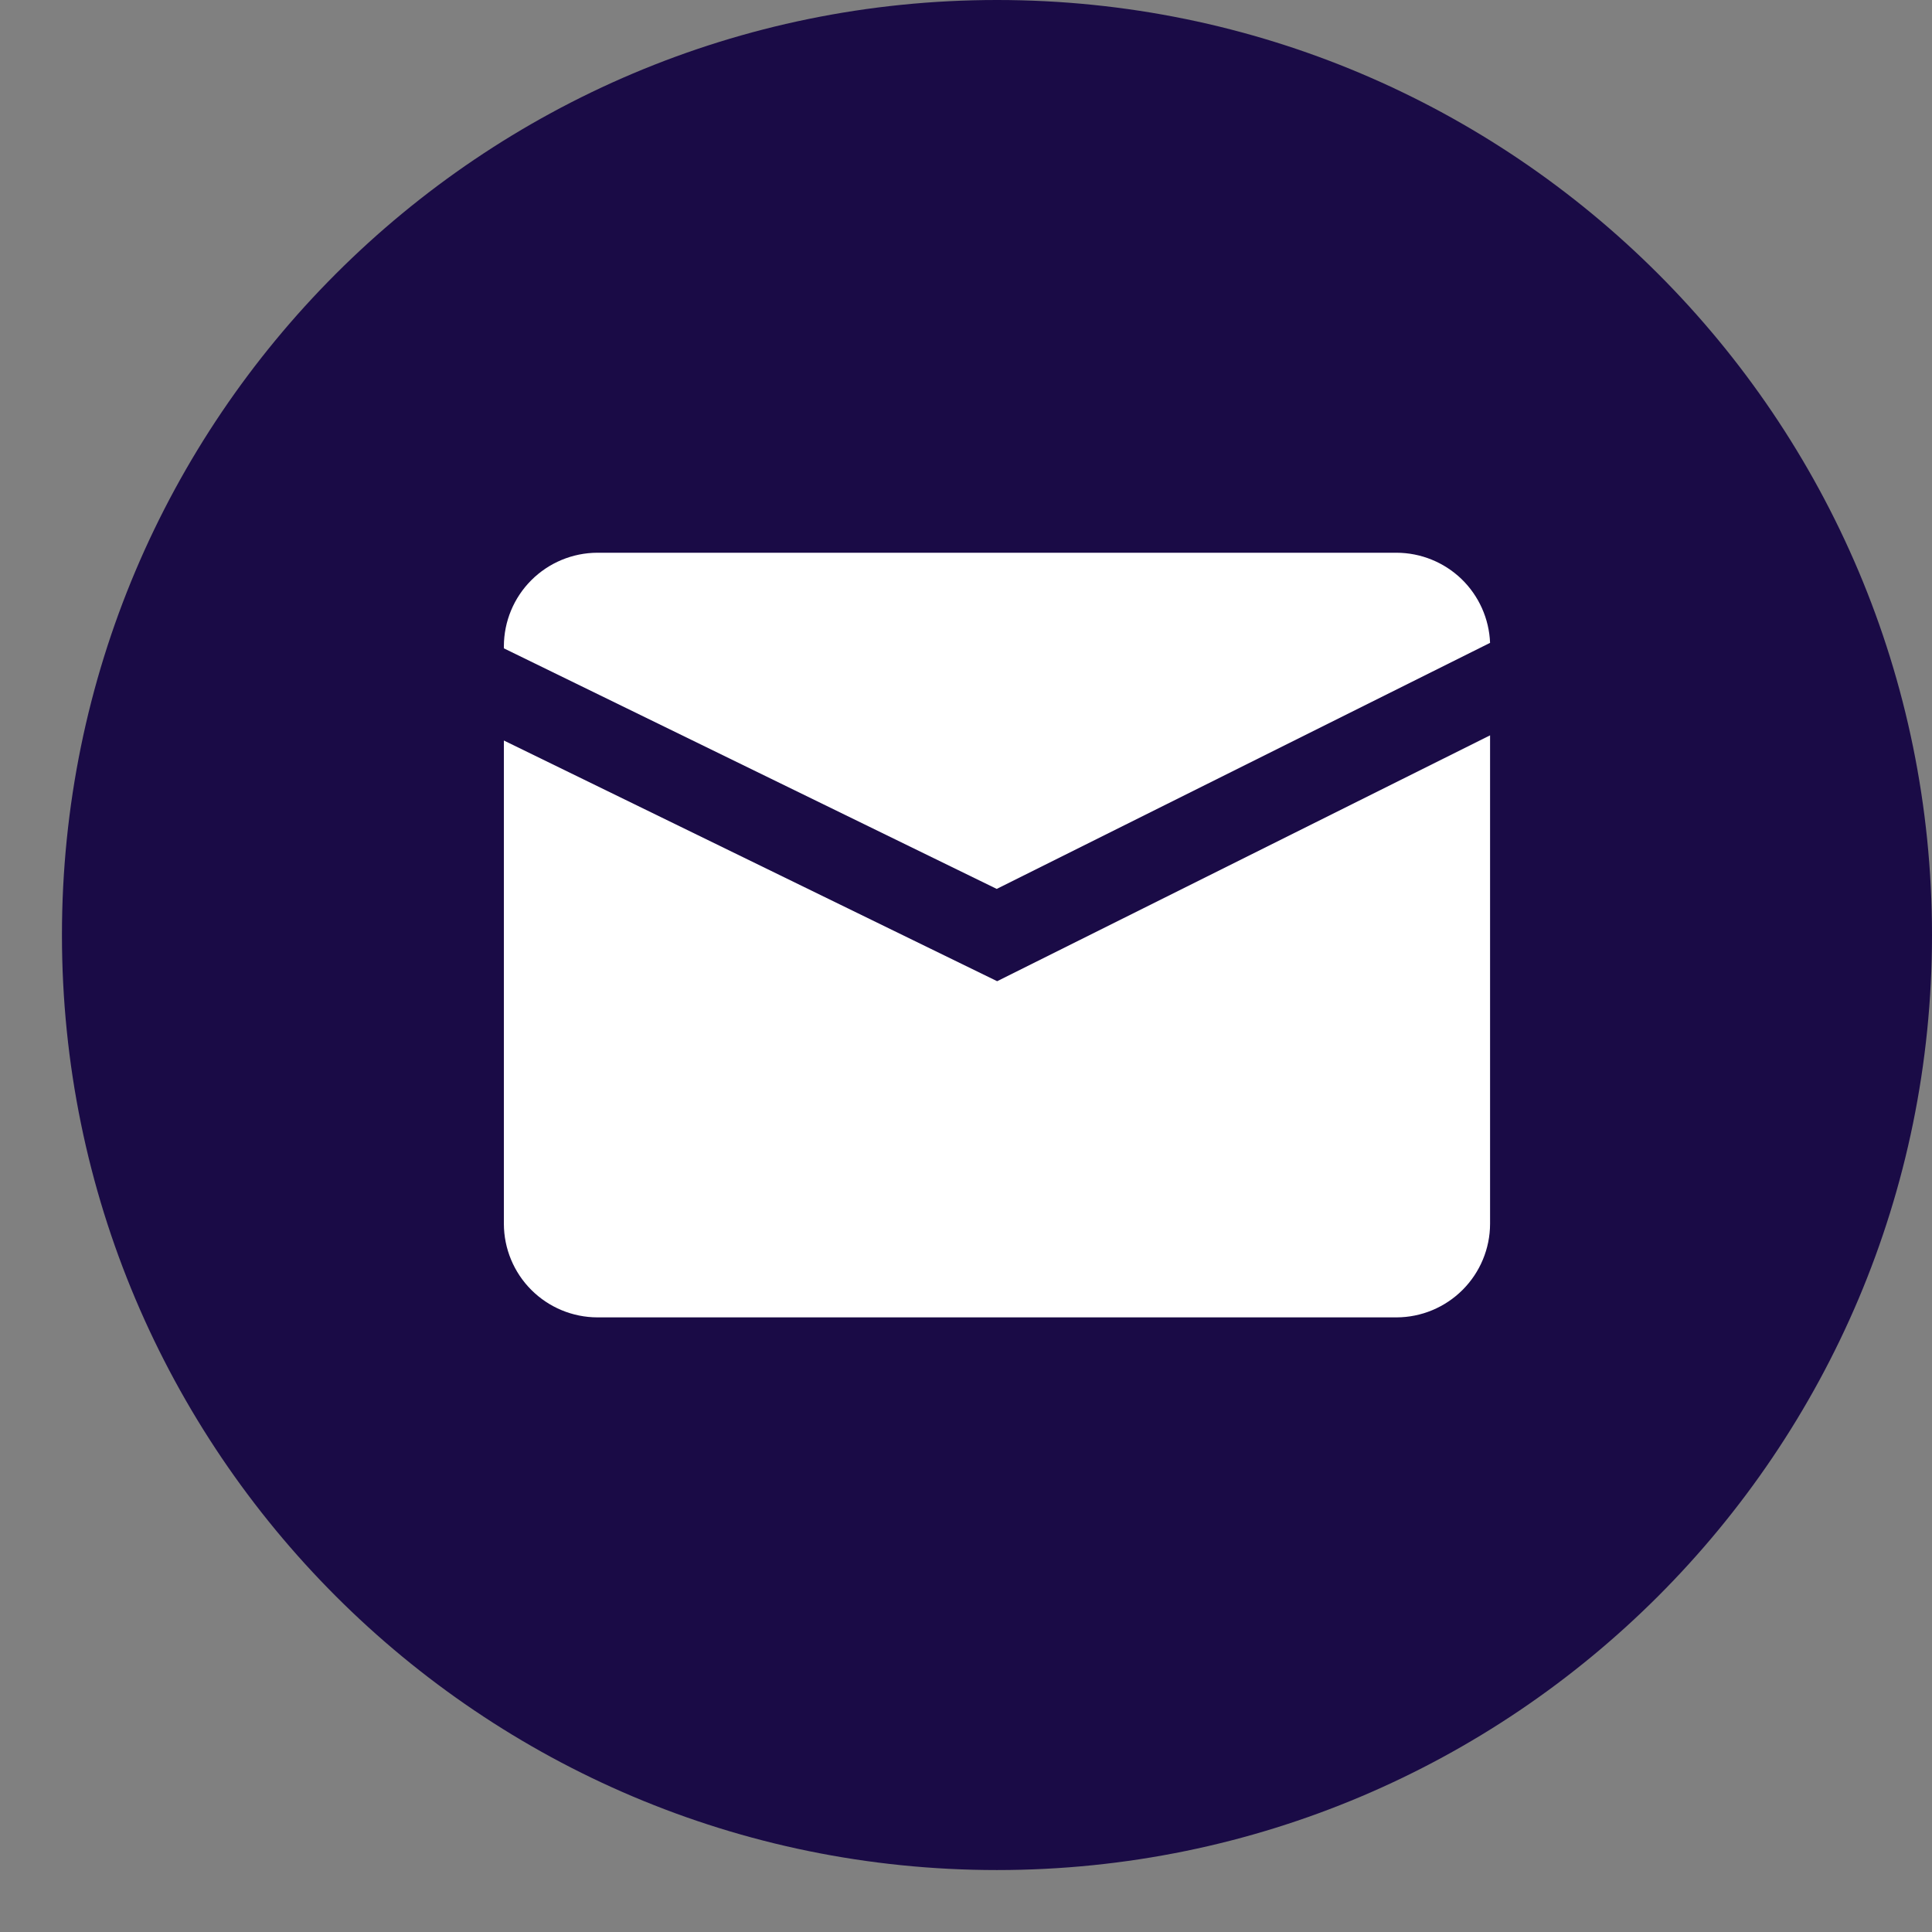
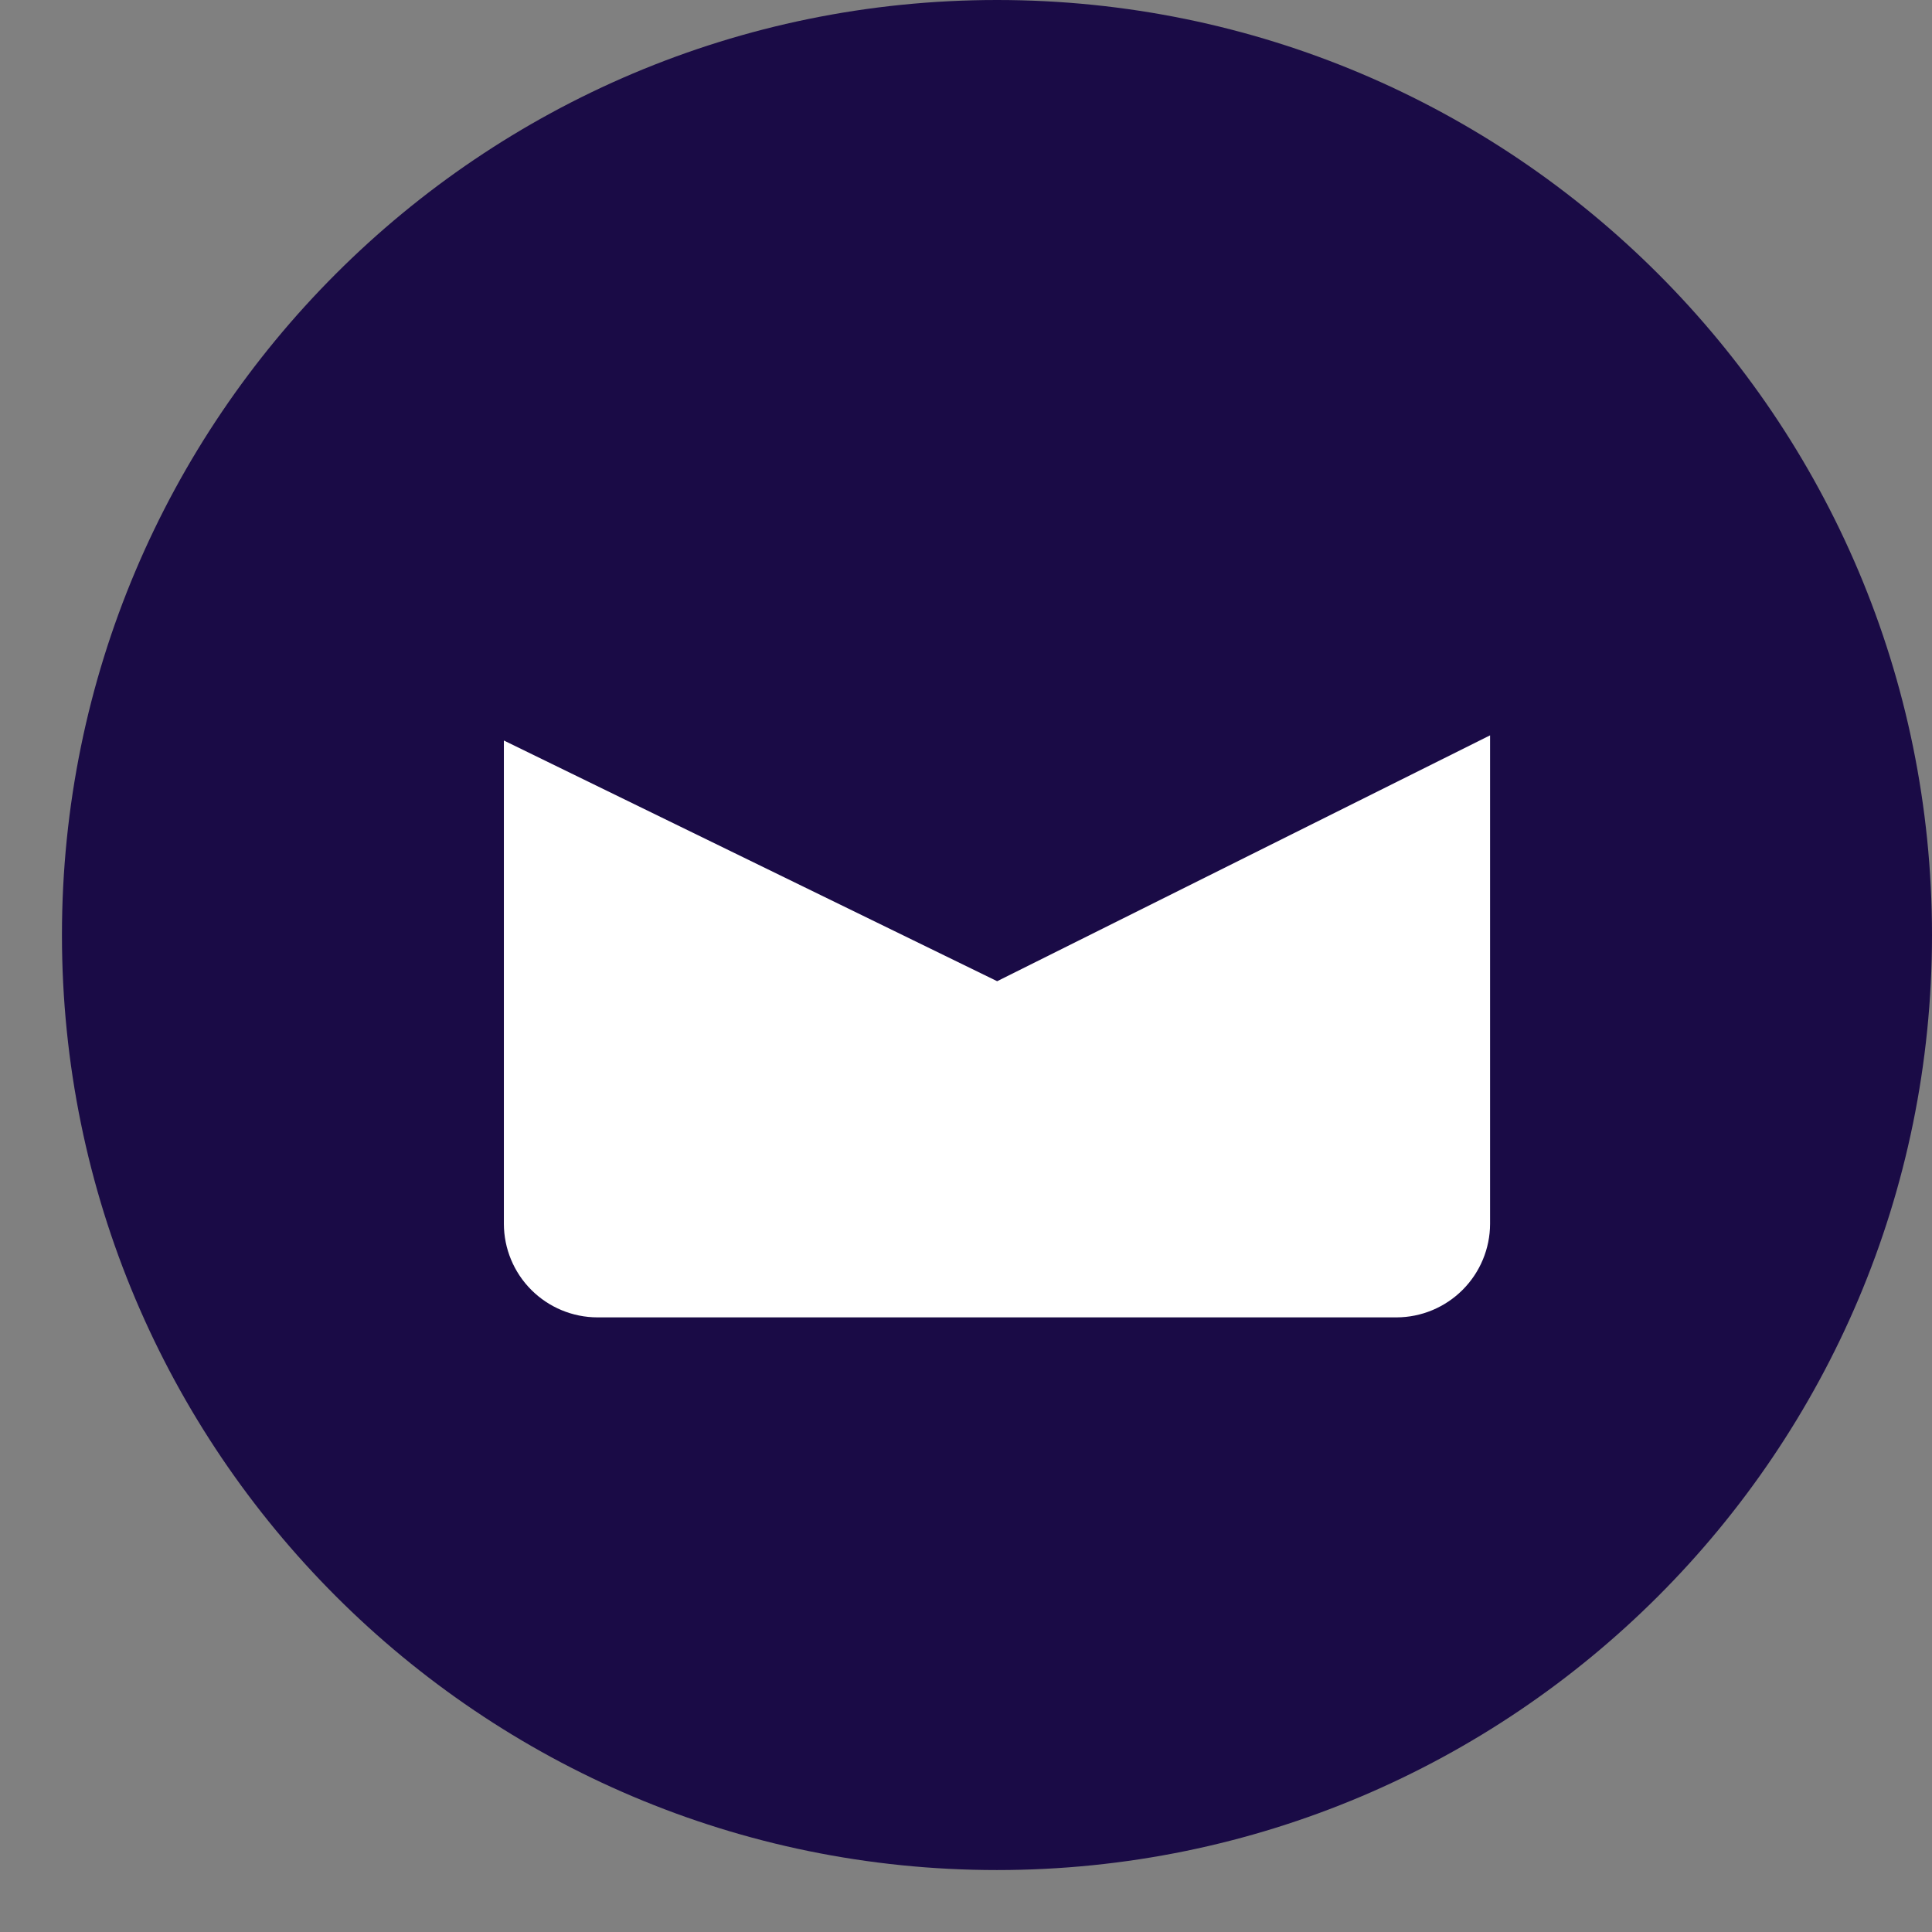
<svg xmlns="http://www.w3.org/2000/svg" width="31" height="31" viewBox="0 0 31 31" fill="none">
  <rect x="0" y="0" width="31" height="31" fill="#808080" stroke="none" />
  <path d="M15.997 30.006C7.711 30.006 0.994 23.289 0.994 15.003C0.994 6.717 7.711 0 15.997 0C24.283 0 31 6.717 31 15.003C31 23.289 24.283 30.006 15.997 30.006Z" fill="#1A0B46" />
  <path d="M16 15.744L23.909 11.799V19.638C23.908 20.035 23.749 20.416 23.468 20.697C23.187 20.978 22.806 21.137 22.409 21.138H9.585C9.187 21.137 8.806 20.978 8.525 20.697C8.244 20.416 8.086 20.035 8.085 19.638V11.882L16 15.744Z" fill="white" />
-   <path d="M15.993 14.263L8.085 10.403V10.369C8.086 9.971 8.244 9.591 8.525 9.31C8.806 9.029 9.187 8.87 9.585 8.869H22.409C22.797 8.87 23.17 9.021 23.45 9.29C23.729 9.56 23.894 9.927 23.909 10.315L15.993 14.263Z" fill="white" />
</svg>